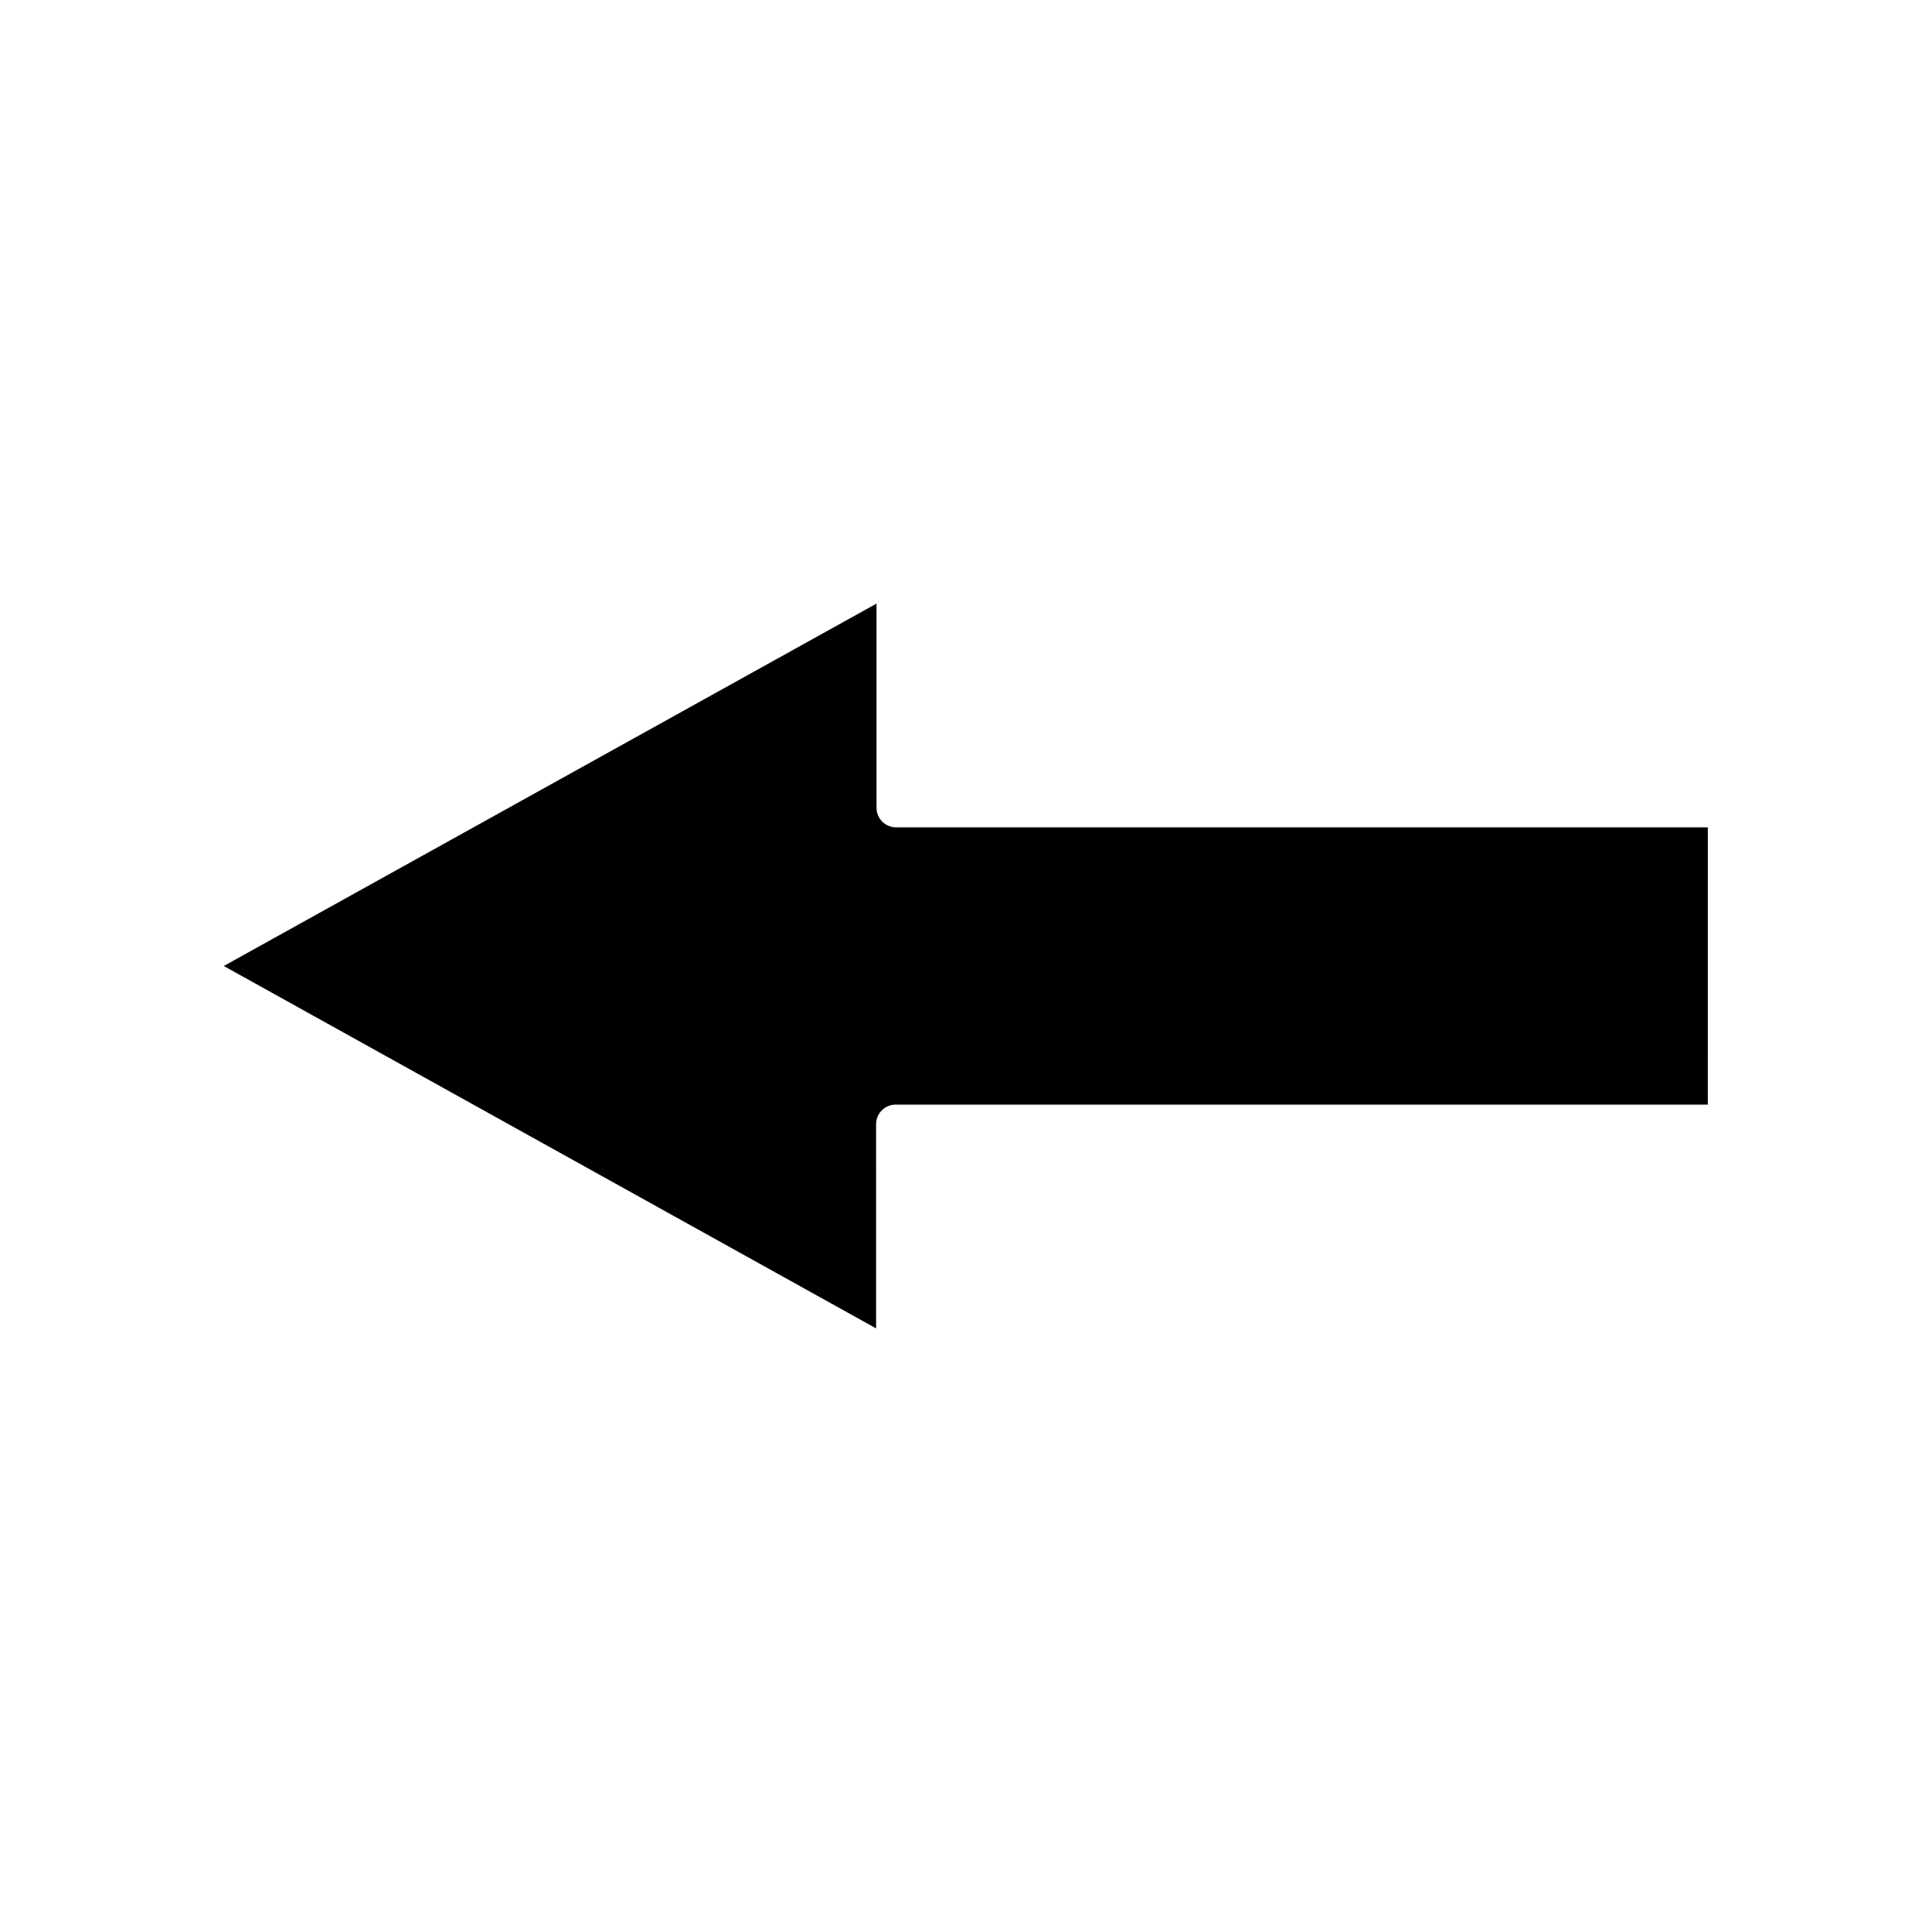
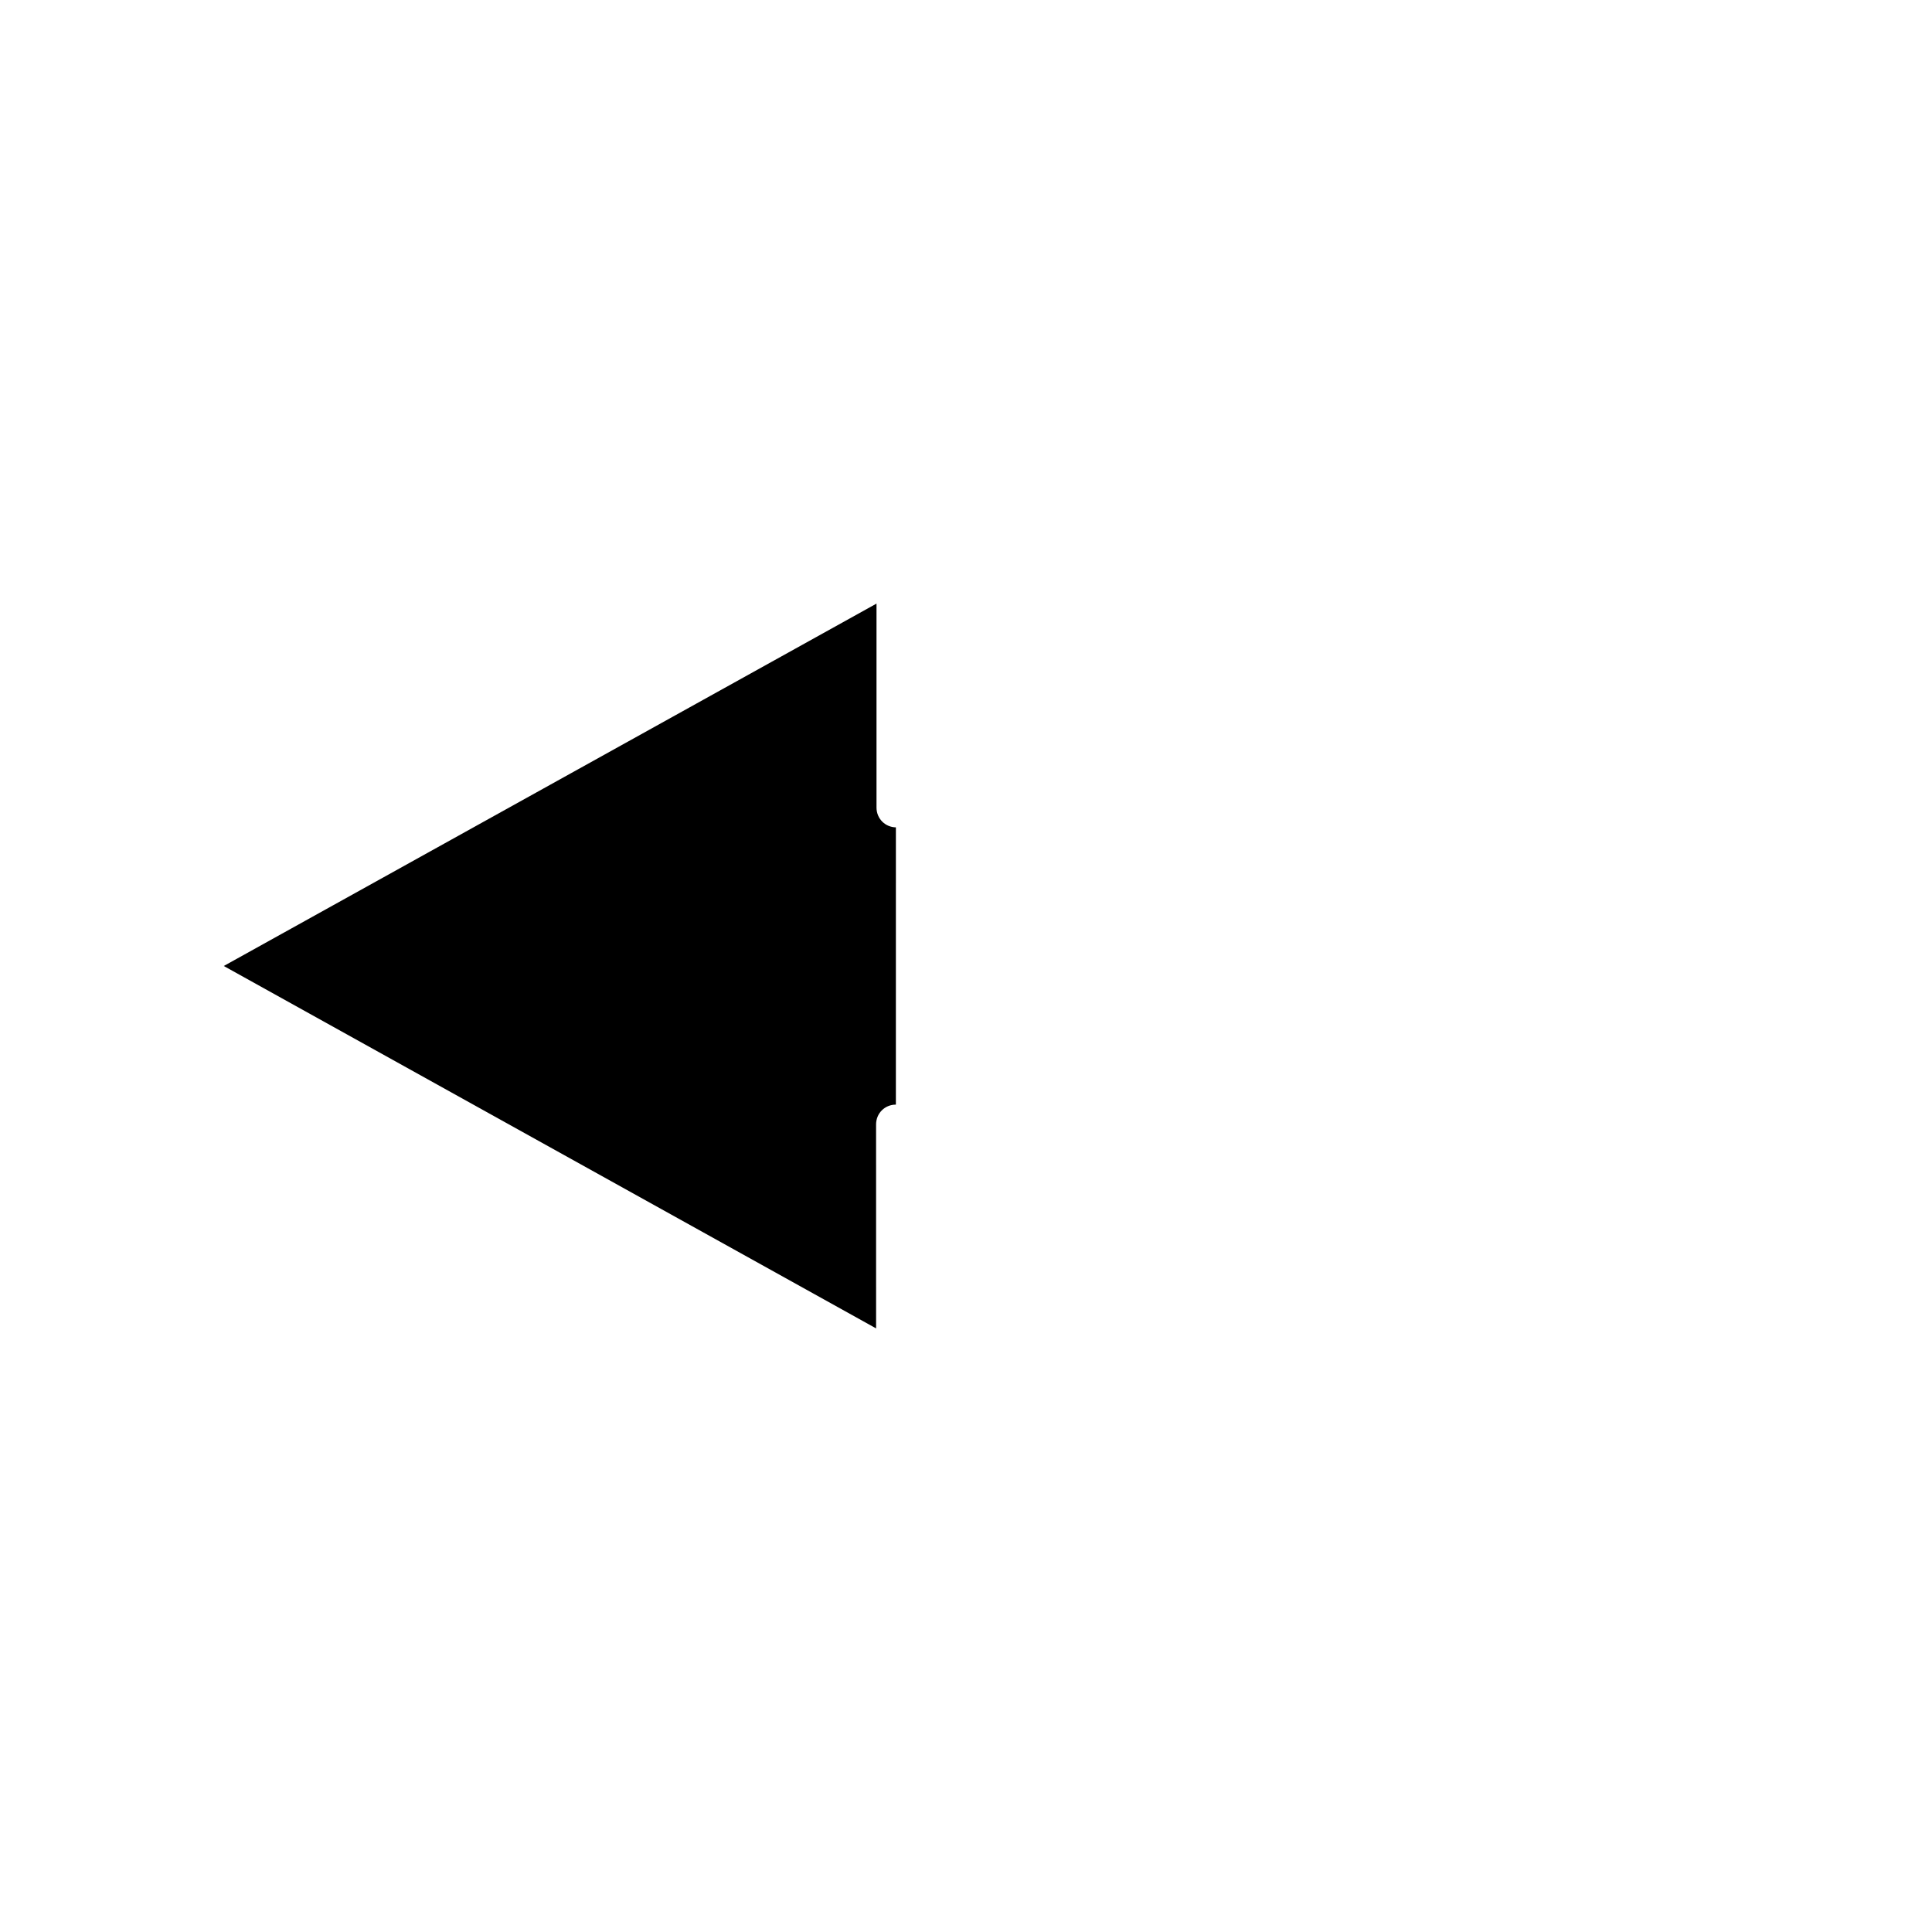
<svg xmlns="http://www.w3.org/2000/svg" fill="#000000" width="800px" height="800px" version="1.1" viewBox="144 144 512 512">
-   <path d="m596.7 363.26h-215.17c-2.938 0-5.246-2.309-5.246-5.246v-54.055l-172.98 96.039 172.87 96.039-0.004-54.055c0-2.938 2.309-5.246 5.246-5.246h215.17l0.004-73.477z" />
+   <path d="m596.7 363.26h-215.17c-2.938 0-5.246-2.309-5.246-5.246v-54.055l-172.98 96.039 172.87 96.039-0.004-54.055c0-2.938 2.309-5.246 5.246-5.246l0.004-73.477z" />
</svg>